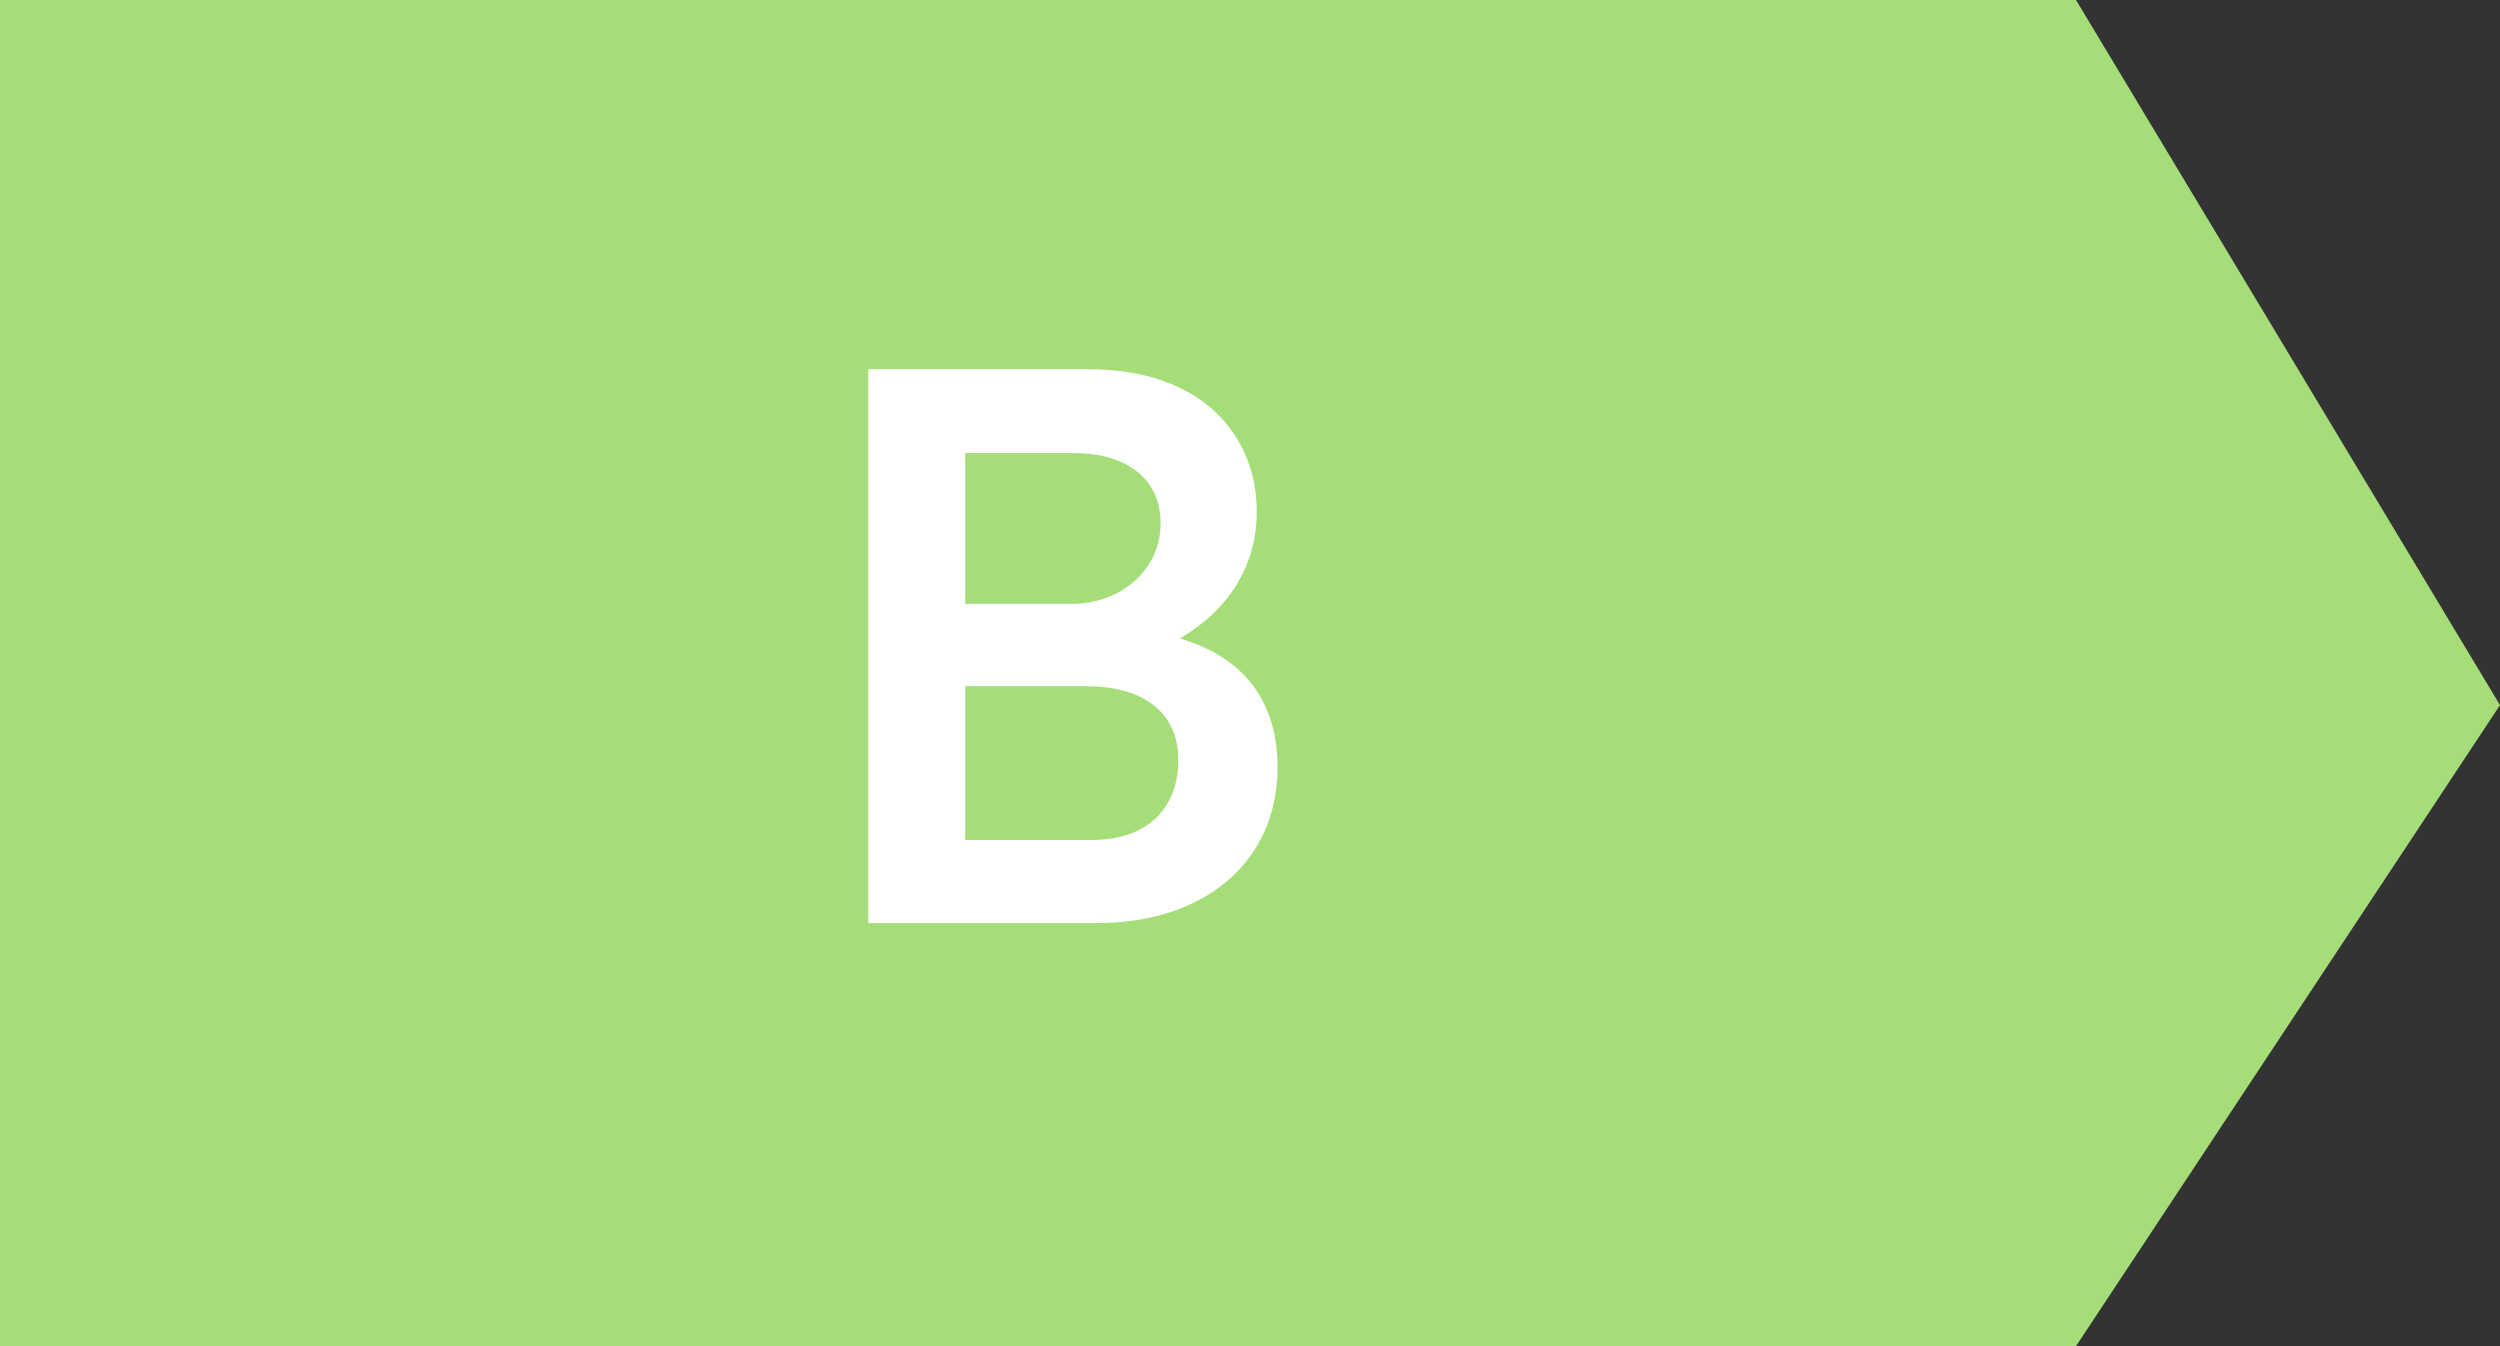
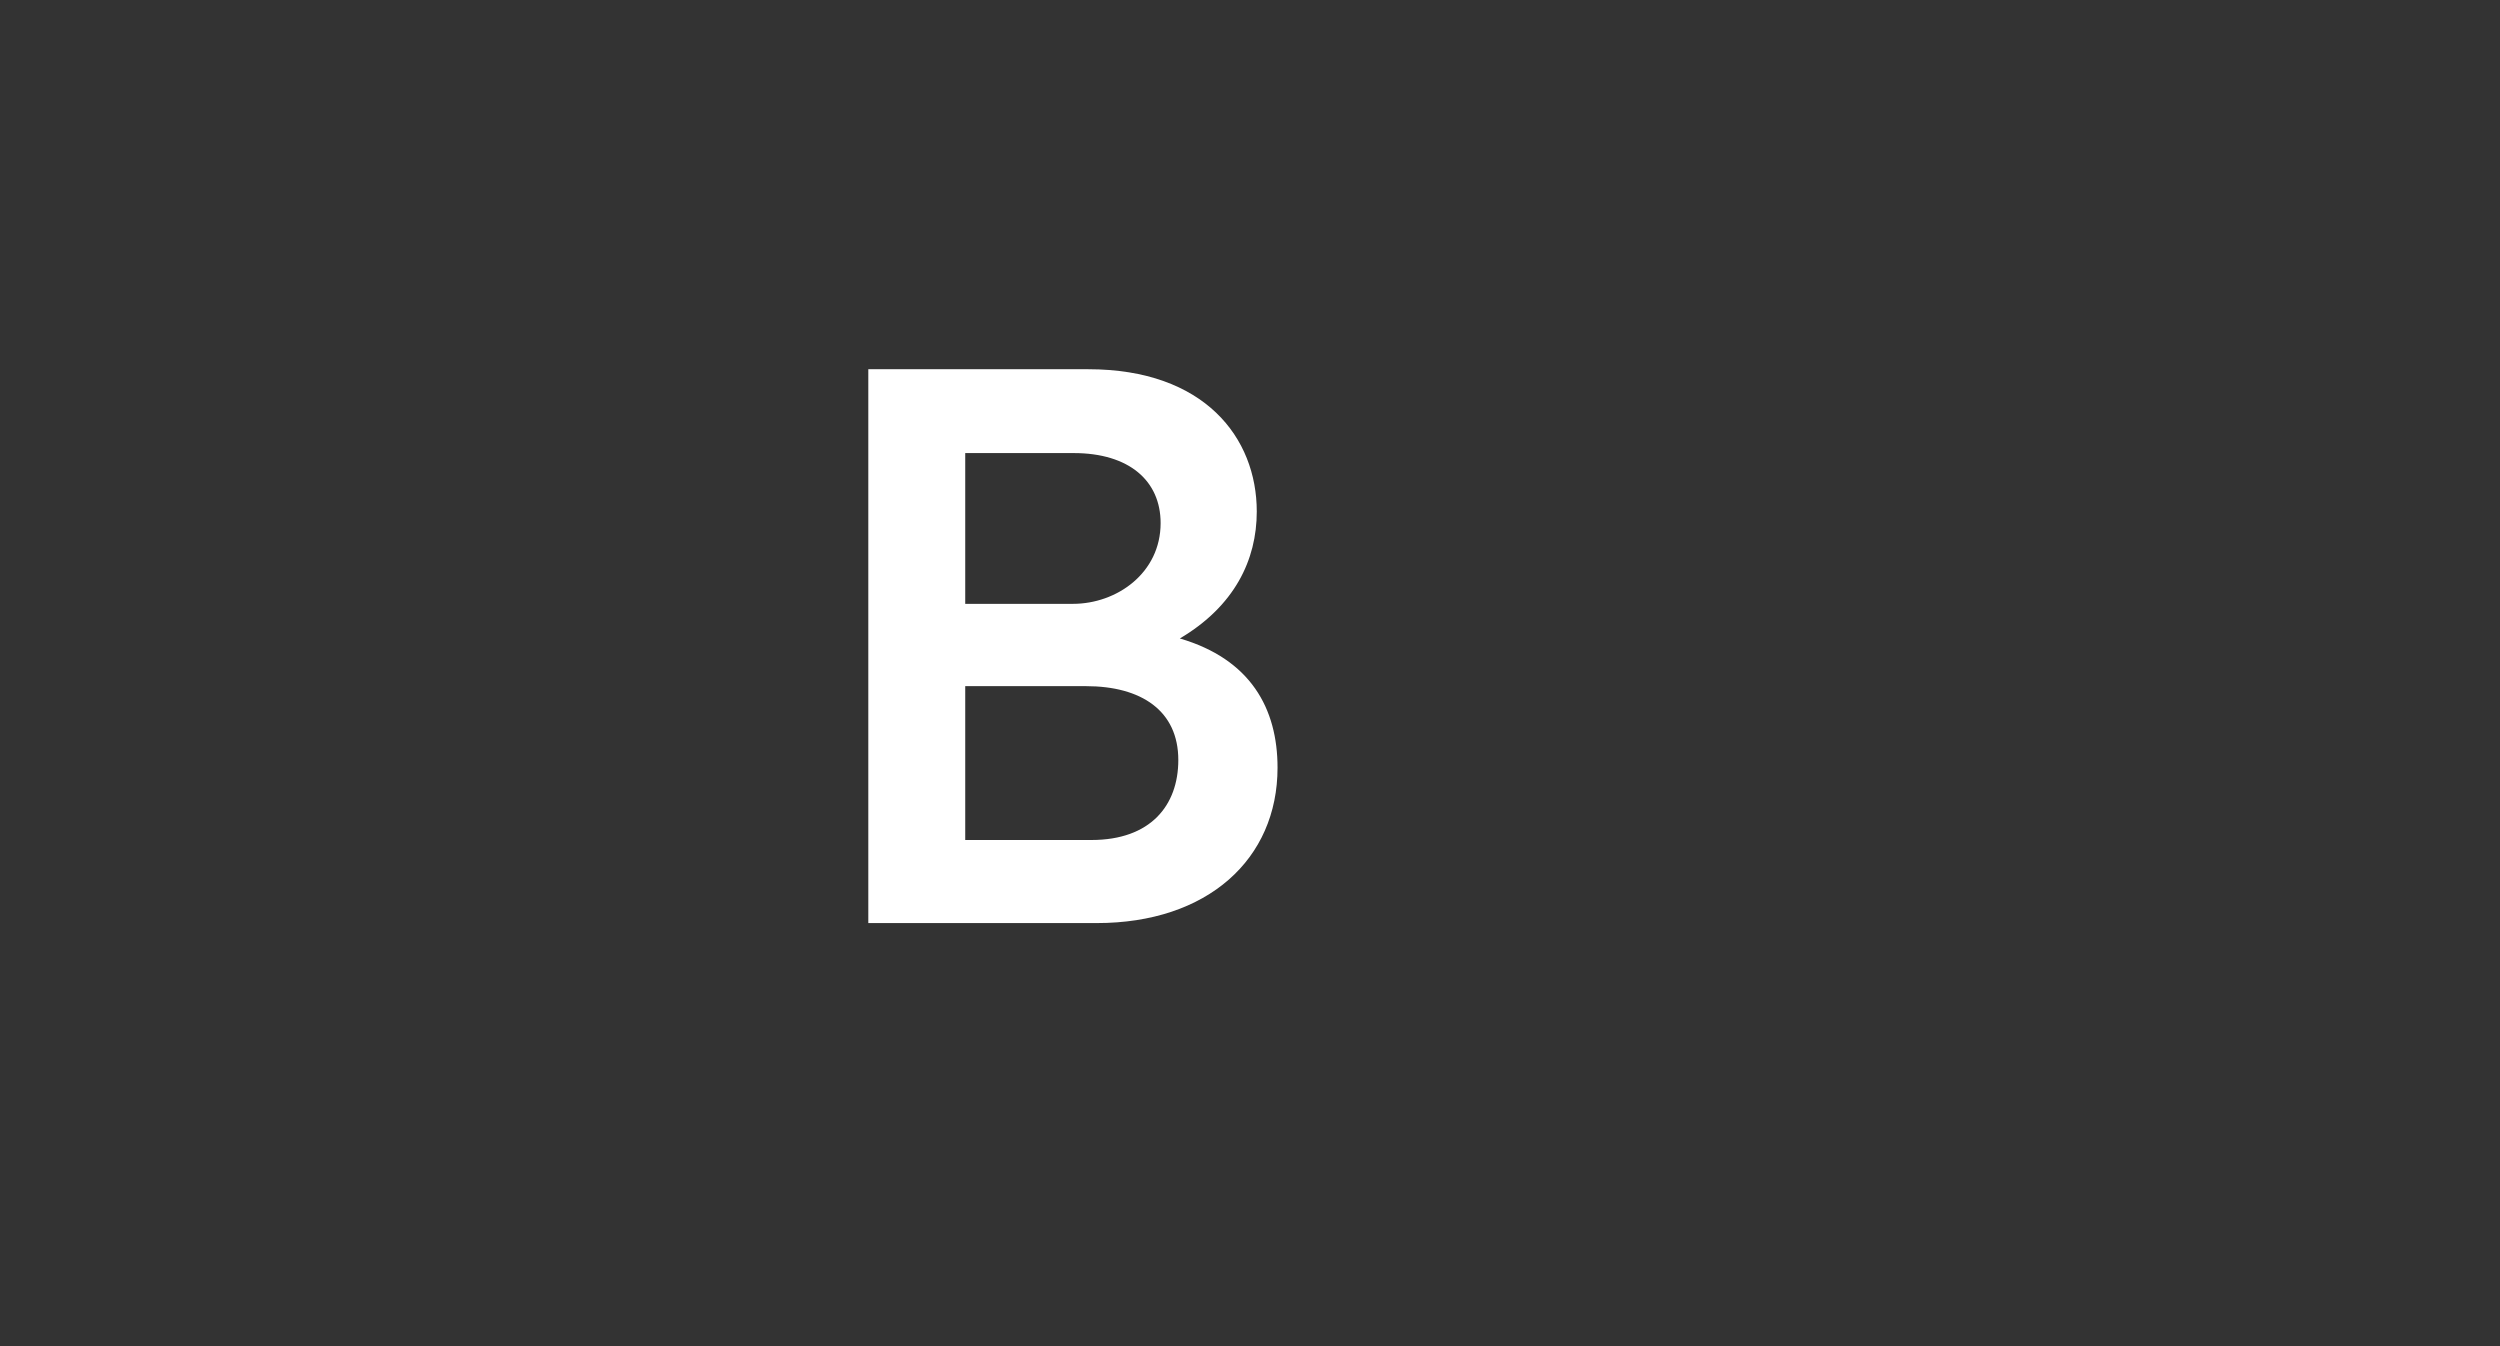
<svg xmlns="http://www.w3.org/2000/svg" width="65" height="35" viewBox="0 0 65 35" fill="none">
  <rect x="0" y="0" width="65" height="35" fill="#333333" stroke="none" />
-   <path d="M0 35V0H53.976L65 18.333L53.976 35H0Z" fill="#A5DE79" />
  <path d="M28.296 9.6C31.316 9.6 32.676 11.38 32.676 13.3C32.676 14.56 32.096 15.76 30.676 16.6C32.516 17.14 33.216 18.42 33.216 19.96C33.216 22.34 31.396 24 28.516 24H22.576V9.6H28.296ZM28.376 21.84C29.916 21.84 30.636 20.94 30.636 19.76C30.636 18.48 29.676 17.84 28.236 17.84H25.096V21.84H28.376ZM25.096 15.7H27.896C29.036 15.7 30.176 14.9 30.176 13.6C30.176 12.5 29.356 11.78 27.916 11.78H25.096V15.7Z" fill="white" />
</svg>